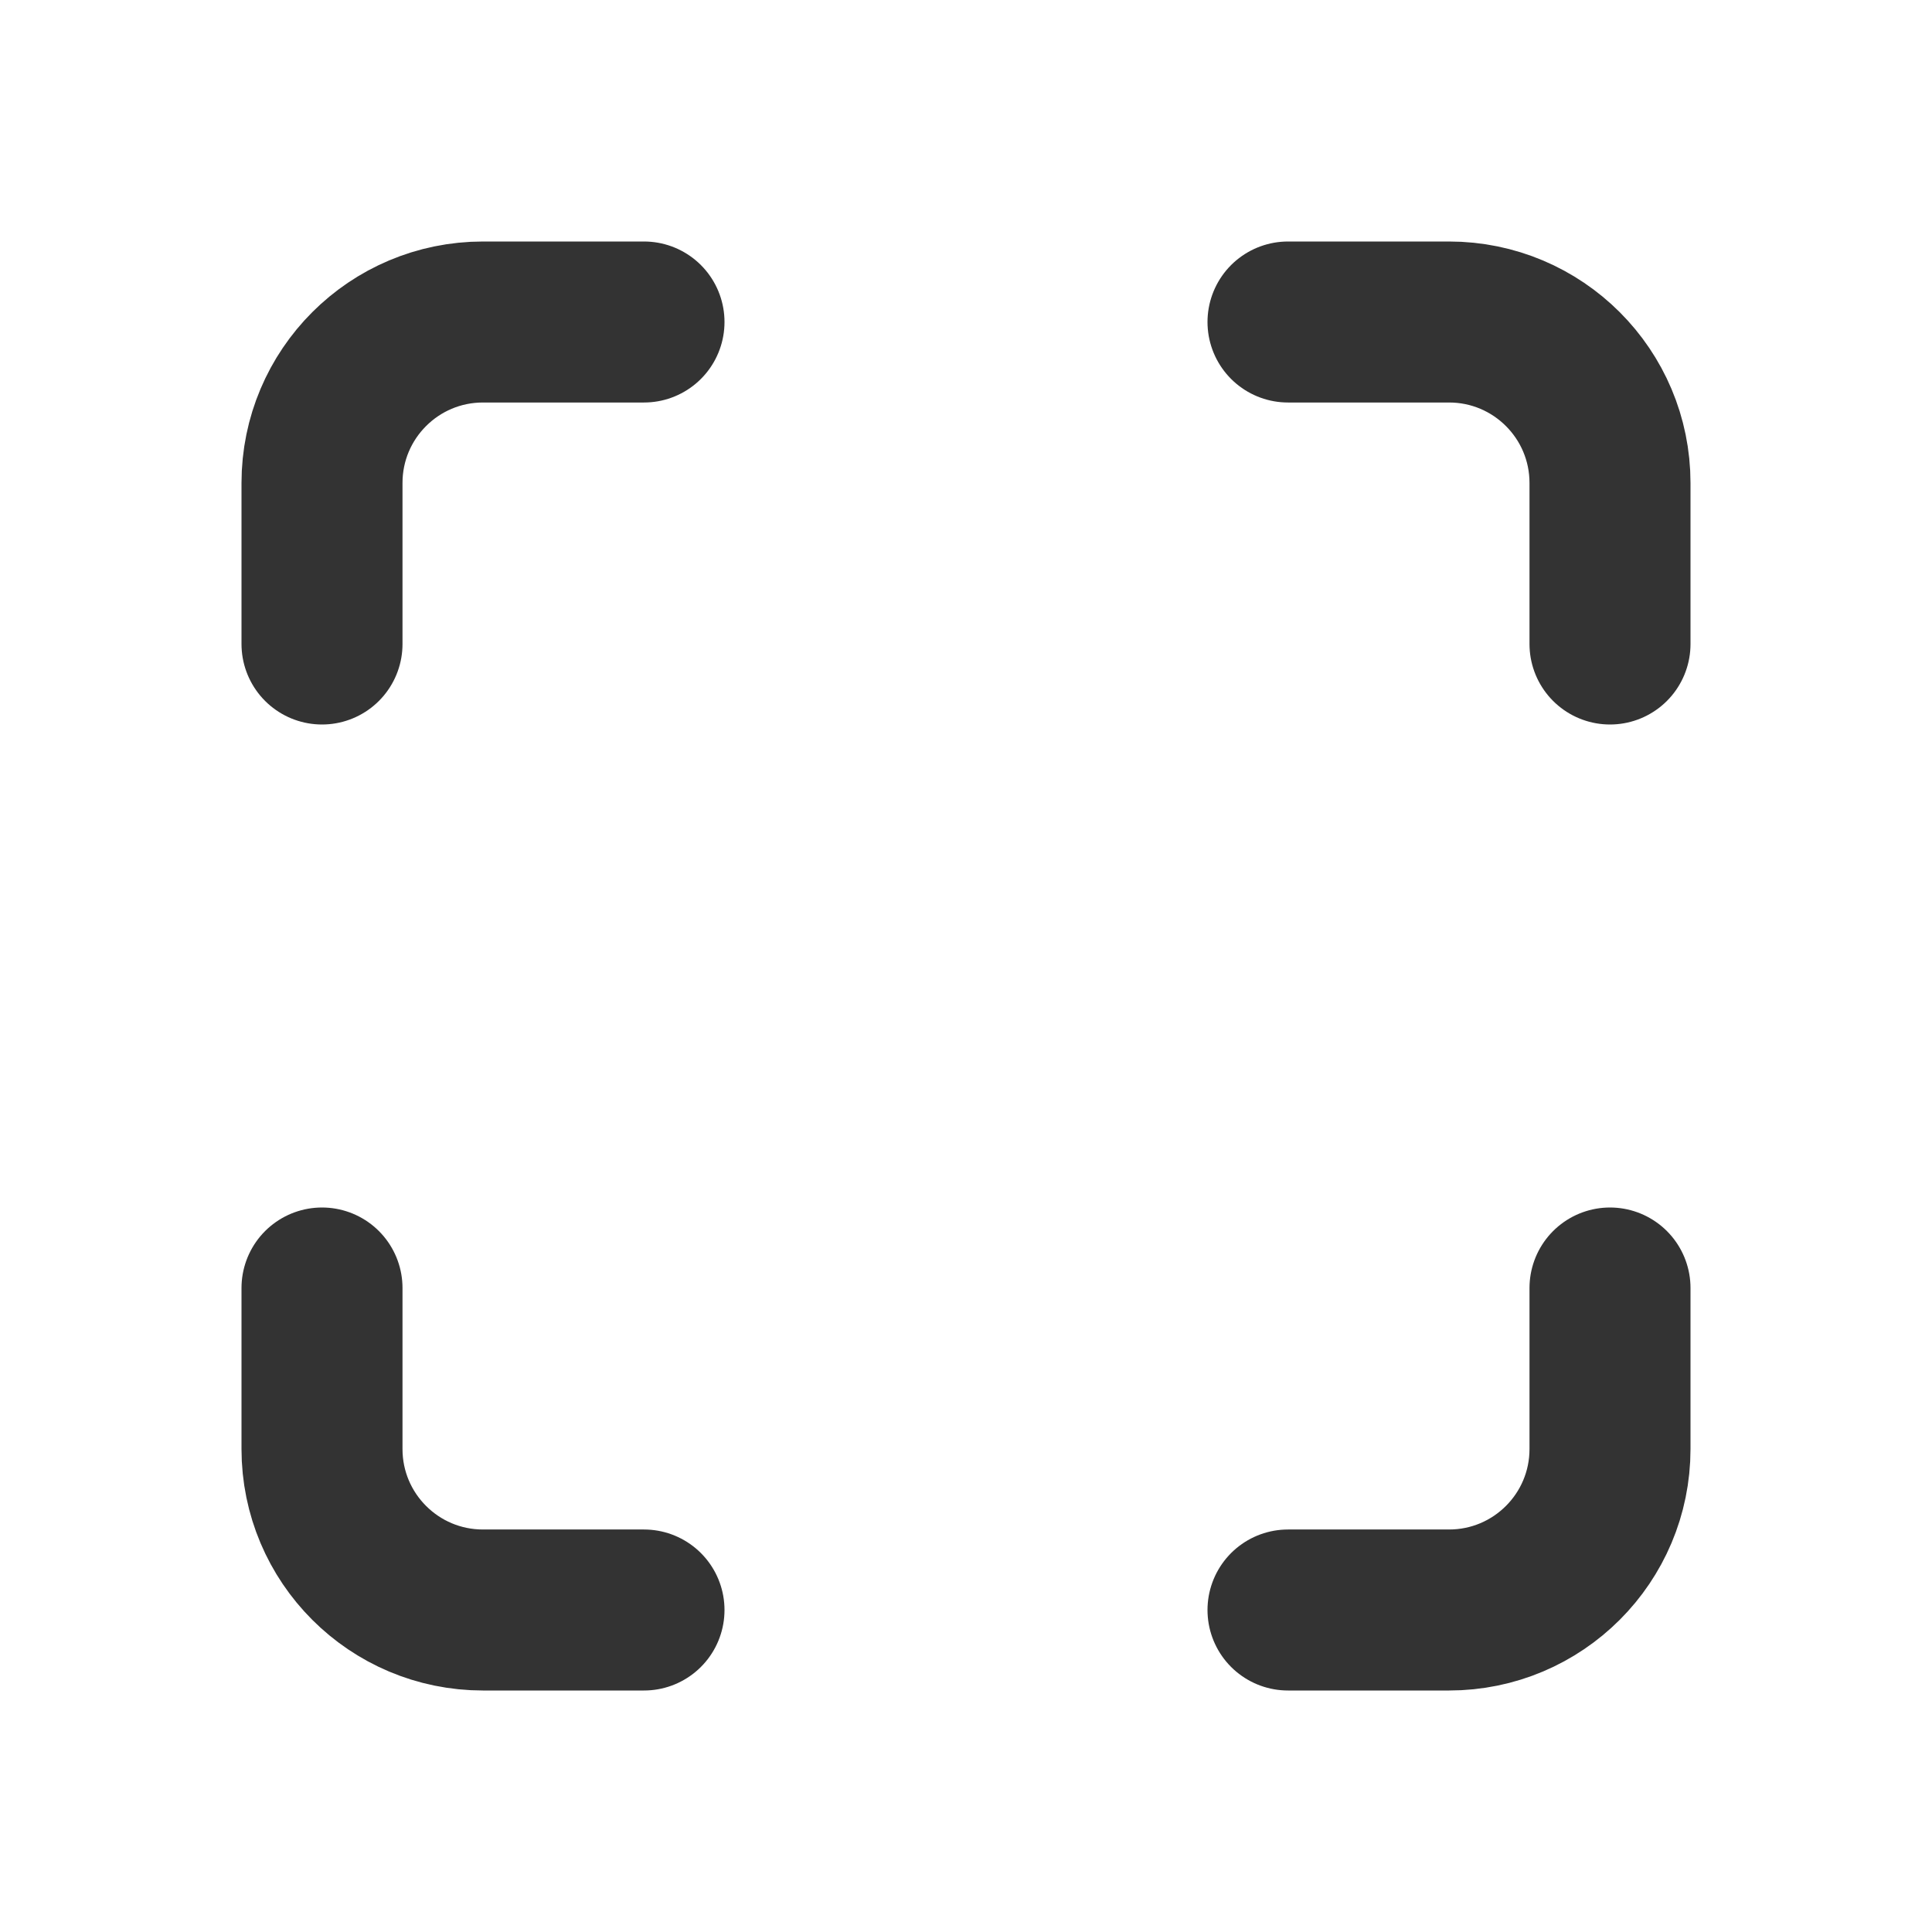
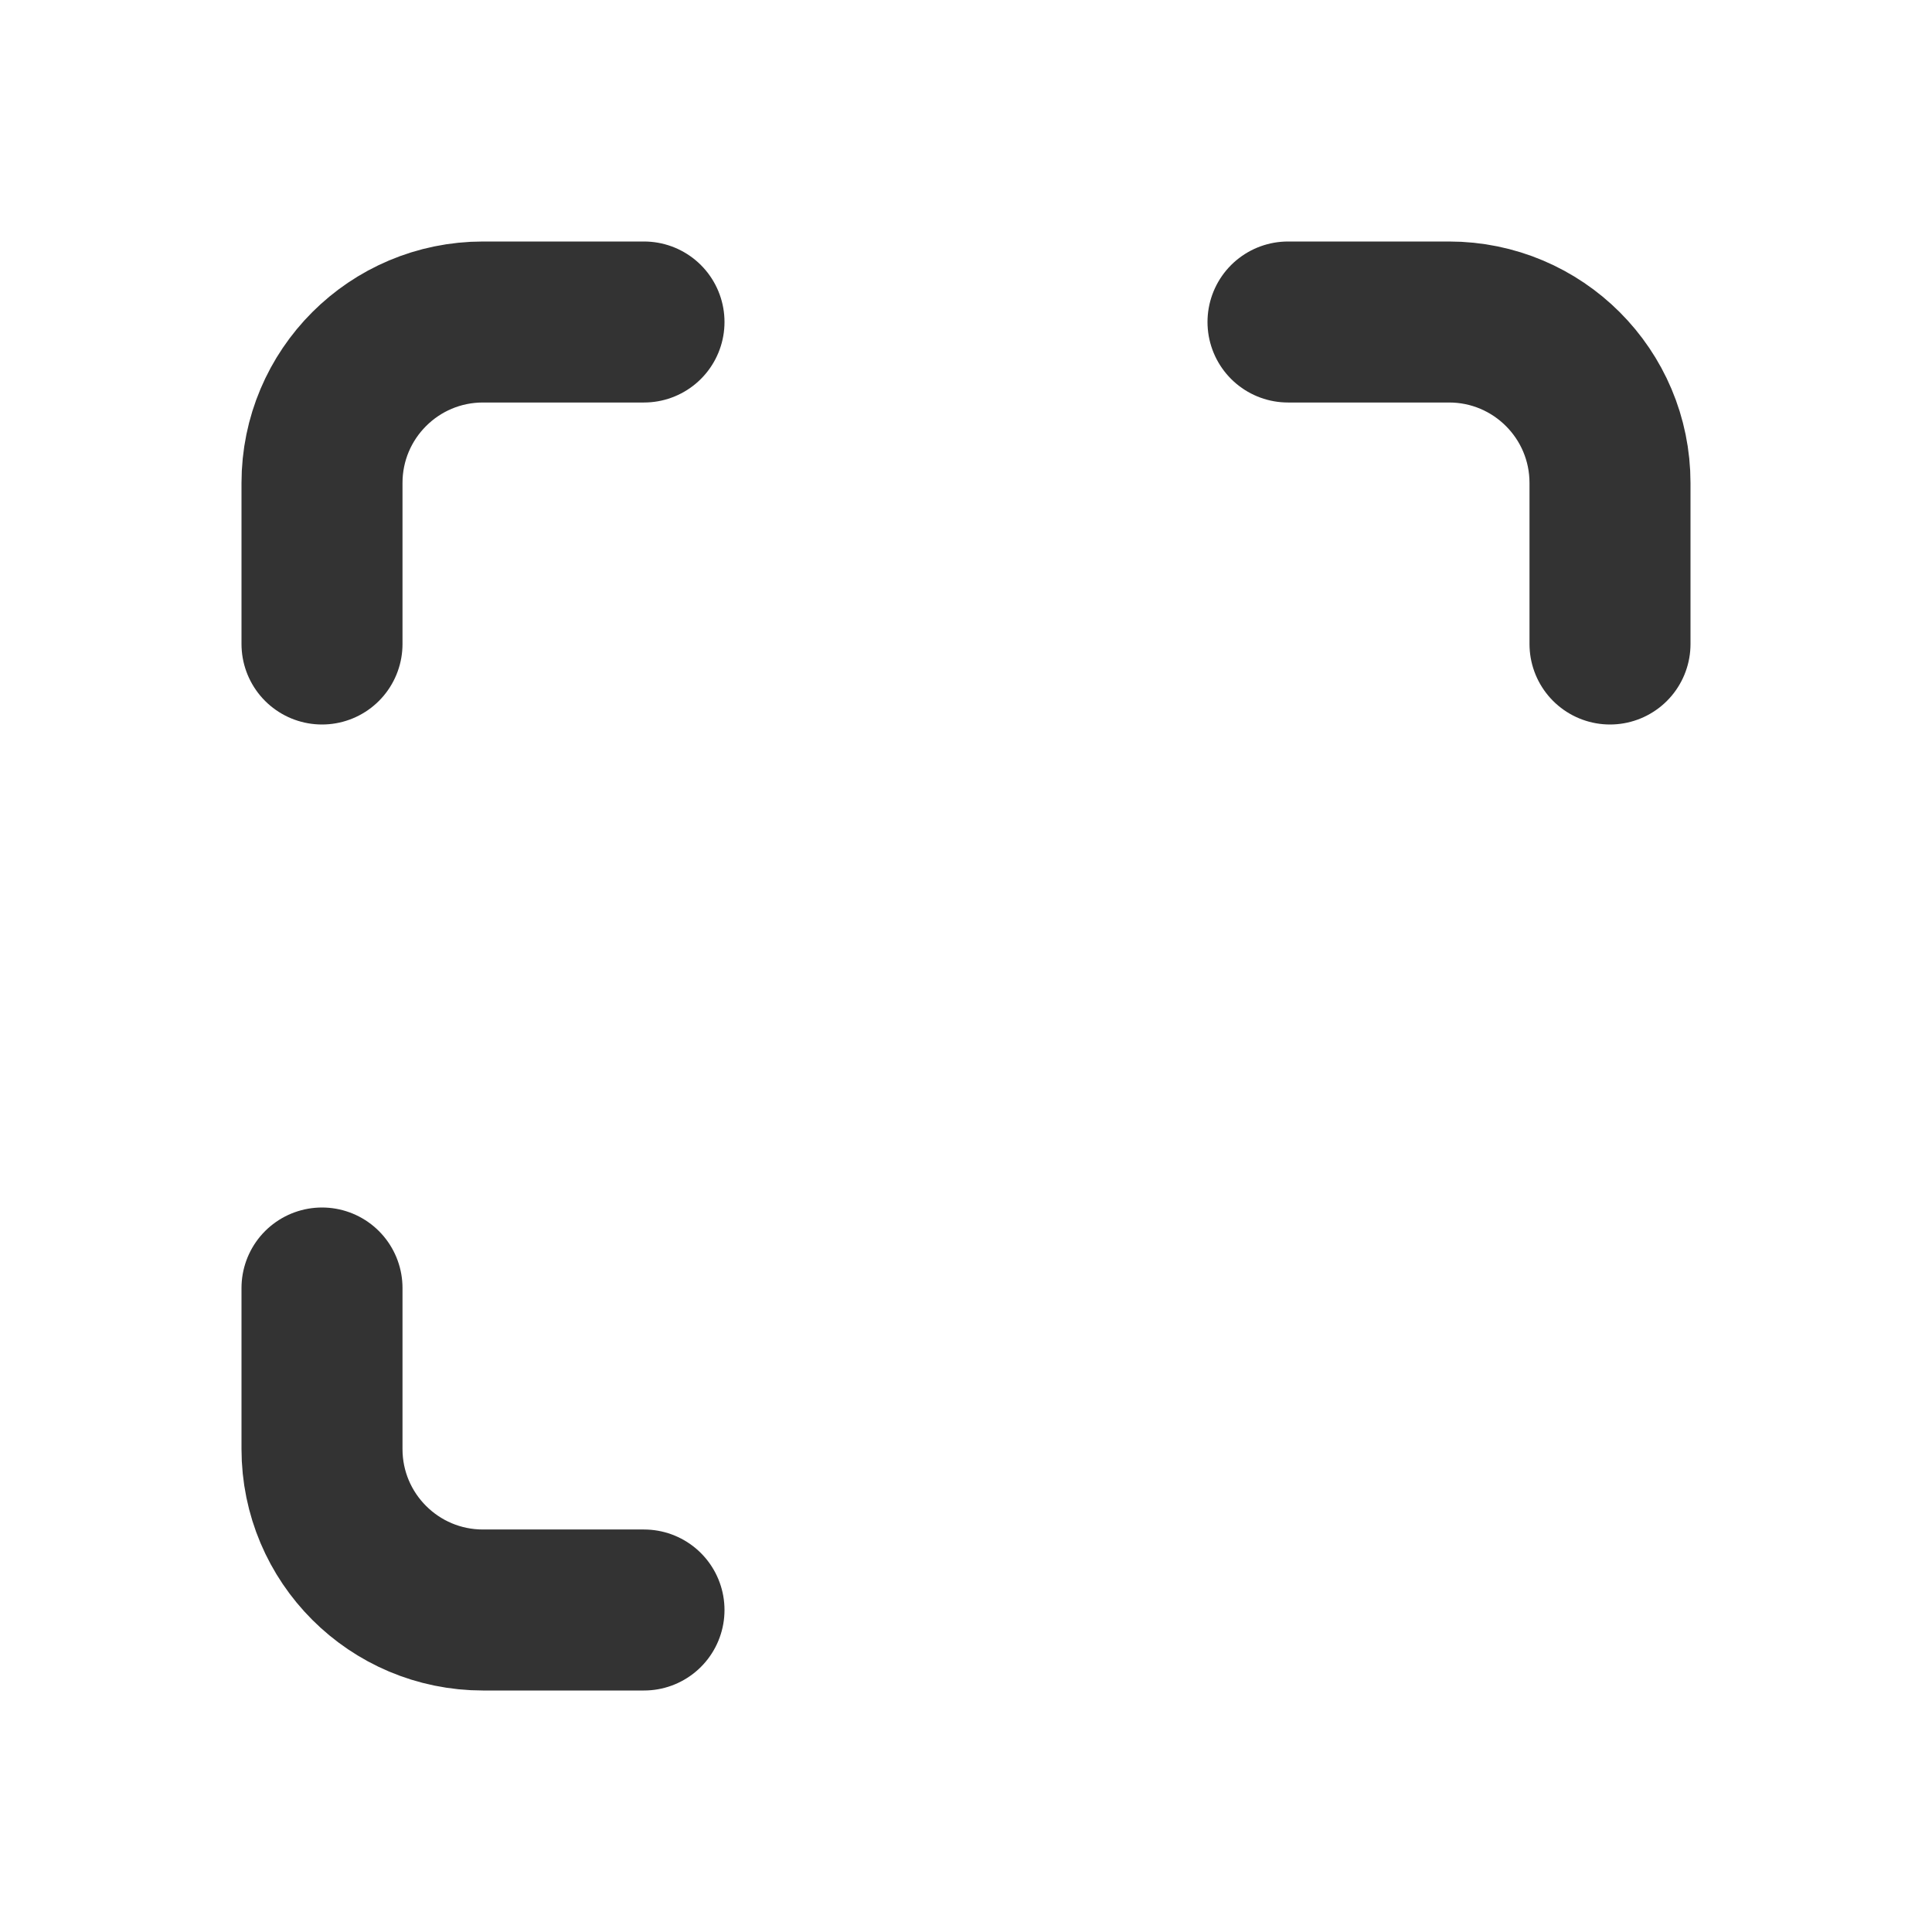
<svg xmlns="http://www.w3.org/2000/svg" width="800px" height="800px" viewBox="0 0 24 24" fill="none">
-   <path d="M16 20H18C19.105 20 20 19.105 20 18V16" stroke="#333333" stroke-width="2" stroke-linecap="round" stroke-linejoin="round" />
  <path d="M8 4H6C4.895 4 4 4.895 4 6V8" stroke="#333333" stroke-width="2" stroke-linecap="round" stroke-linejoin="round" />
  <path d="M8 20H6C4.895 20 4 19.105 4 18V16" stroke="#333333" stroke-width="2" stroke-linecap="round" stroke-linejoin="round" />
  <path d="M16 4H18C19.105 4 20 4.895 20 6V8" stroke="#333333" stroke-width="2" stroke-linecap="round" stroke-linejoin="round" />
</svg>